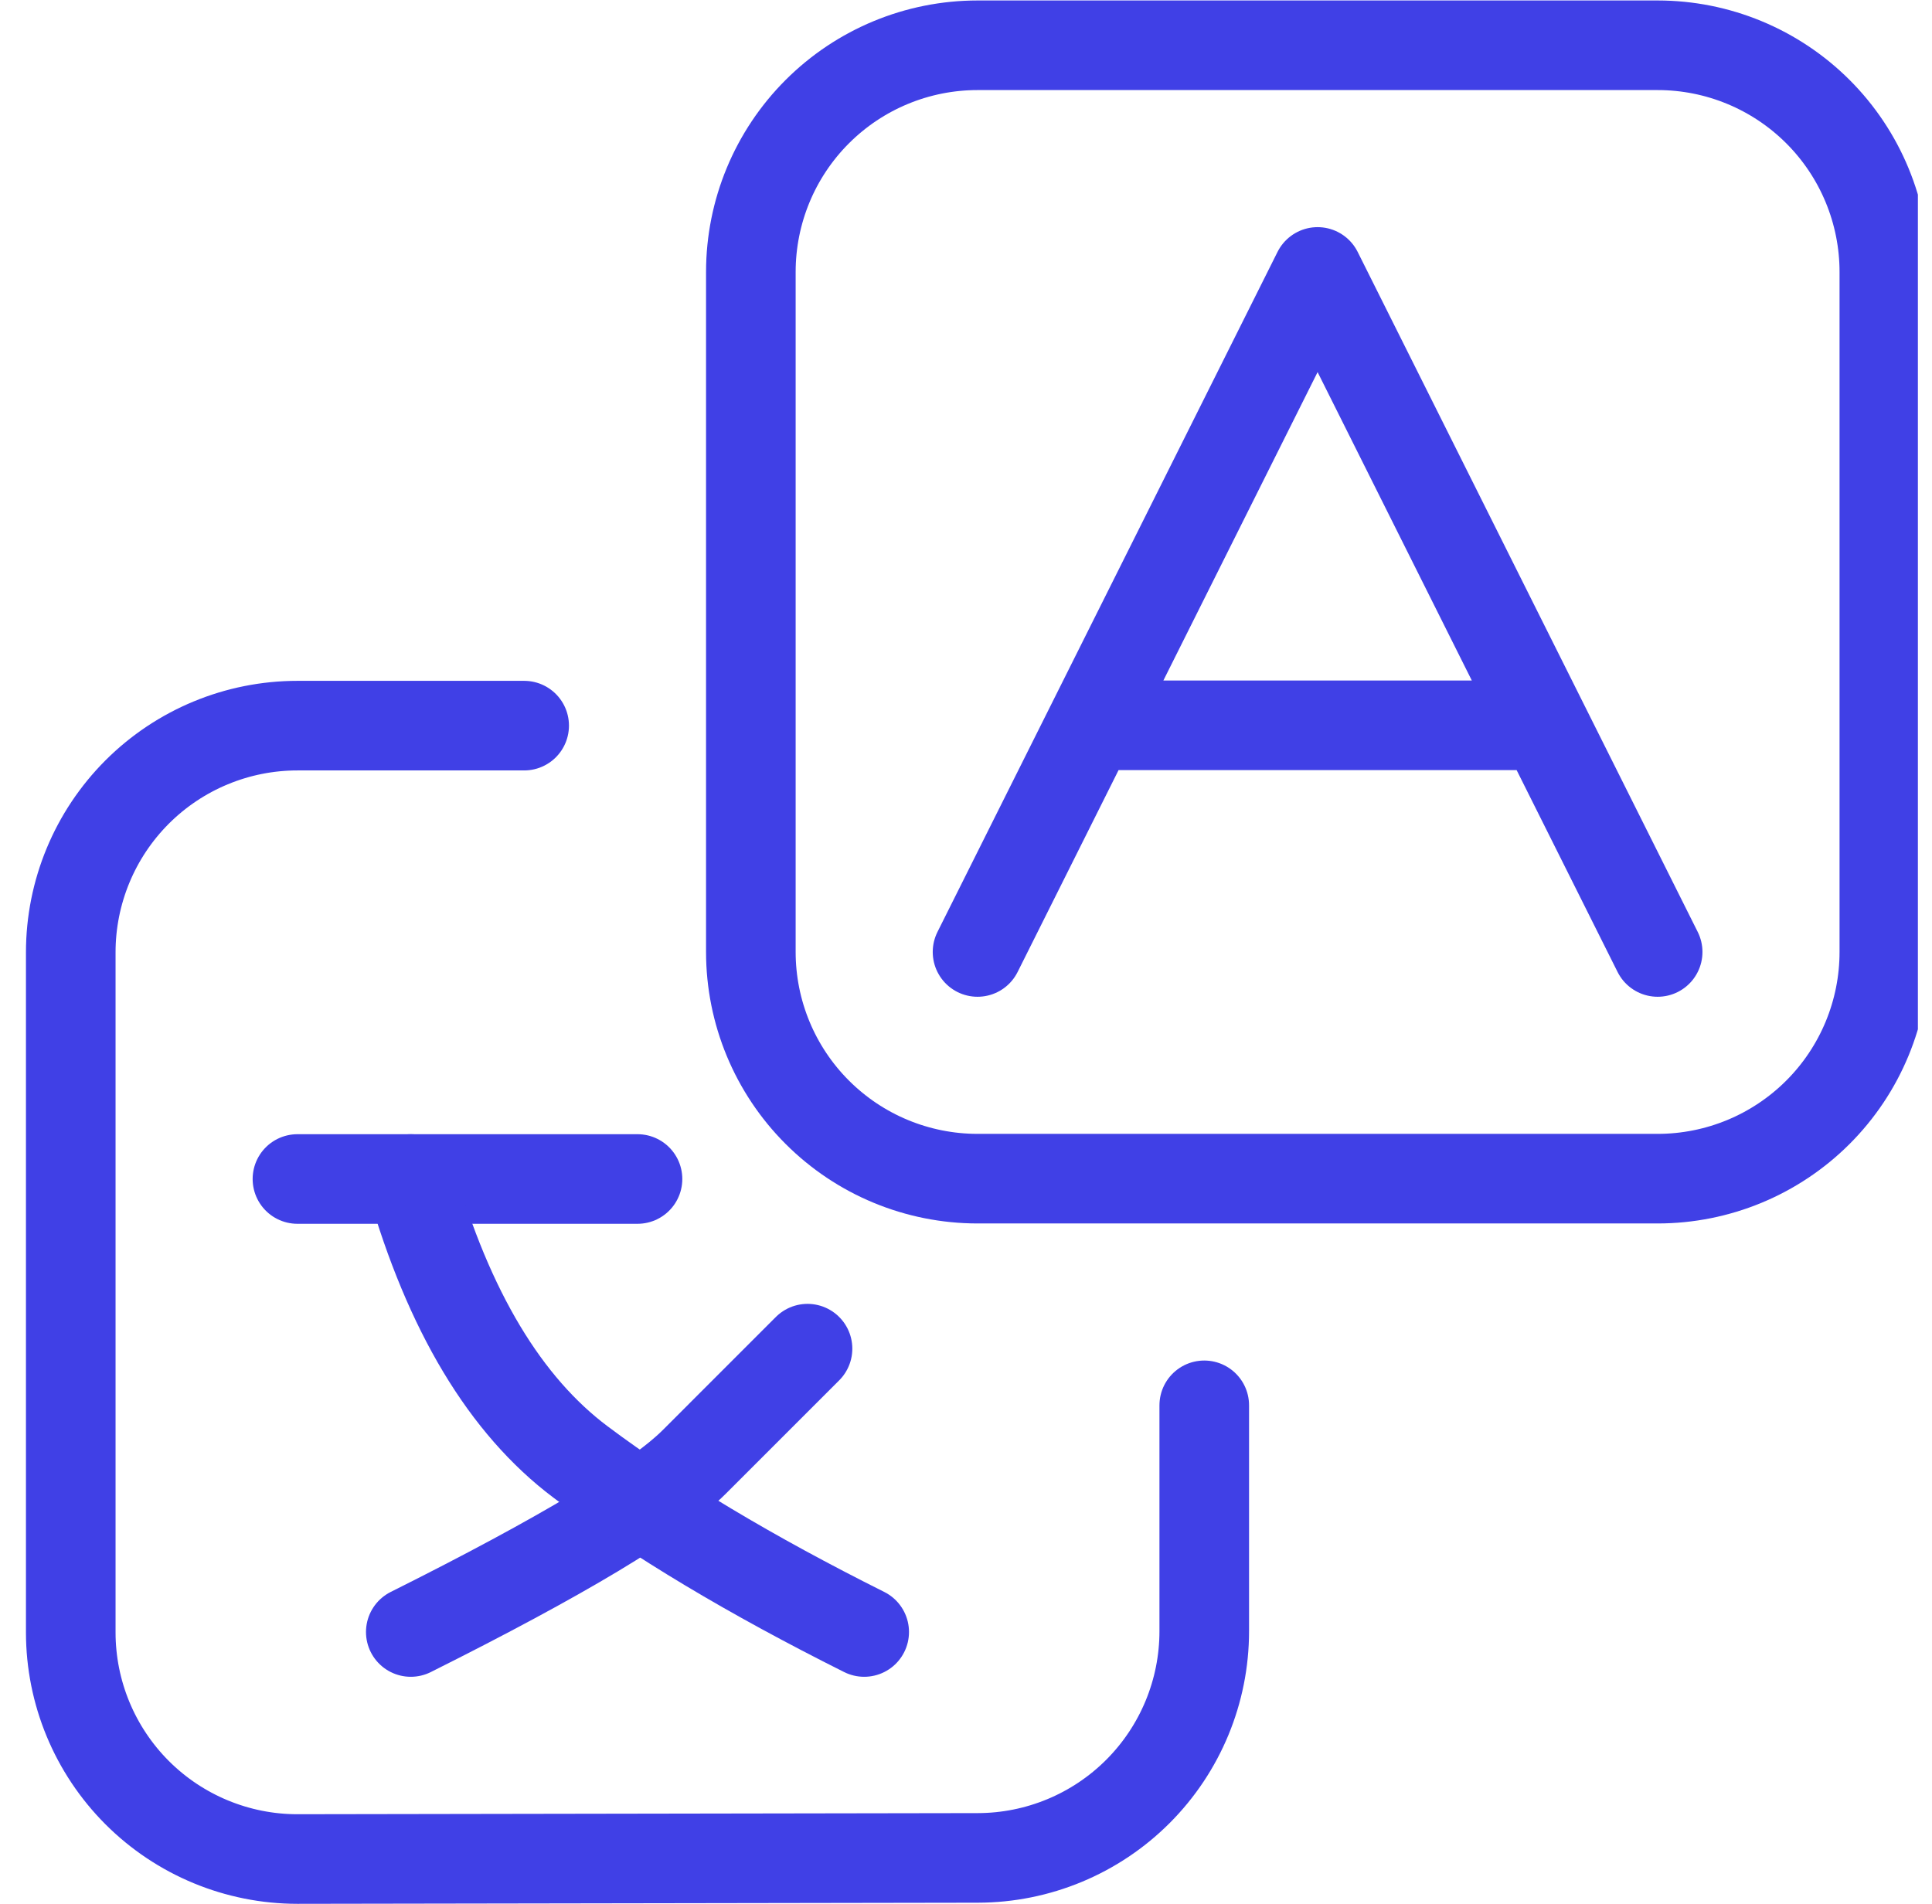
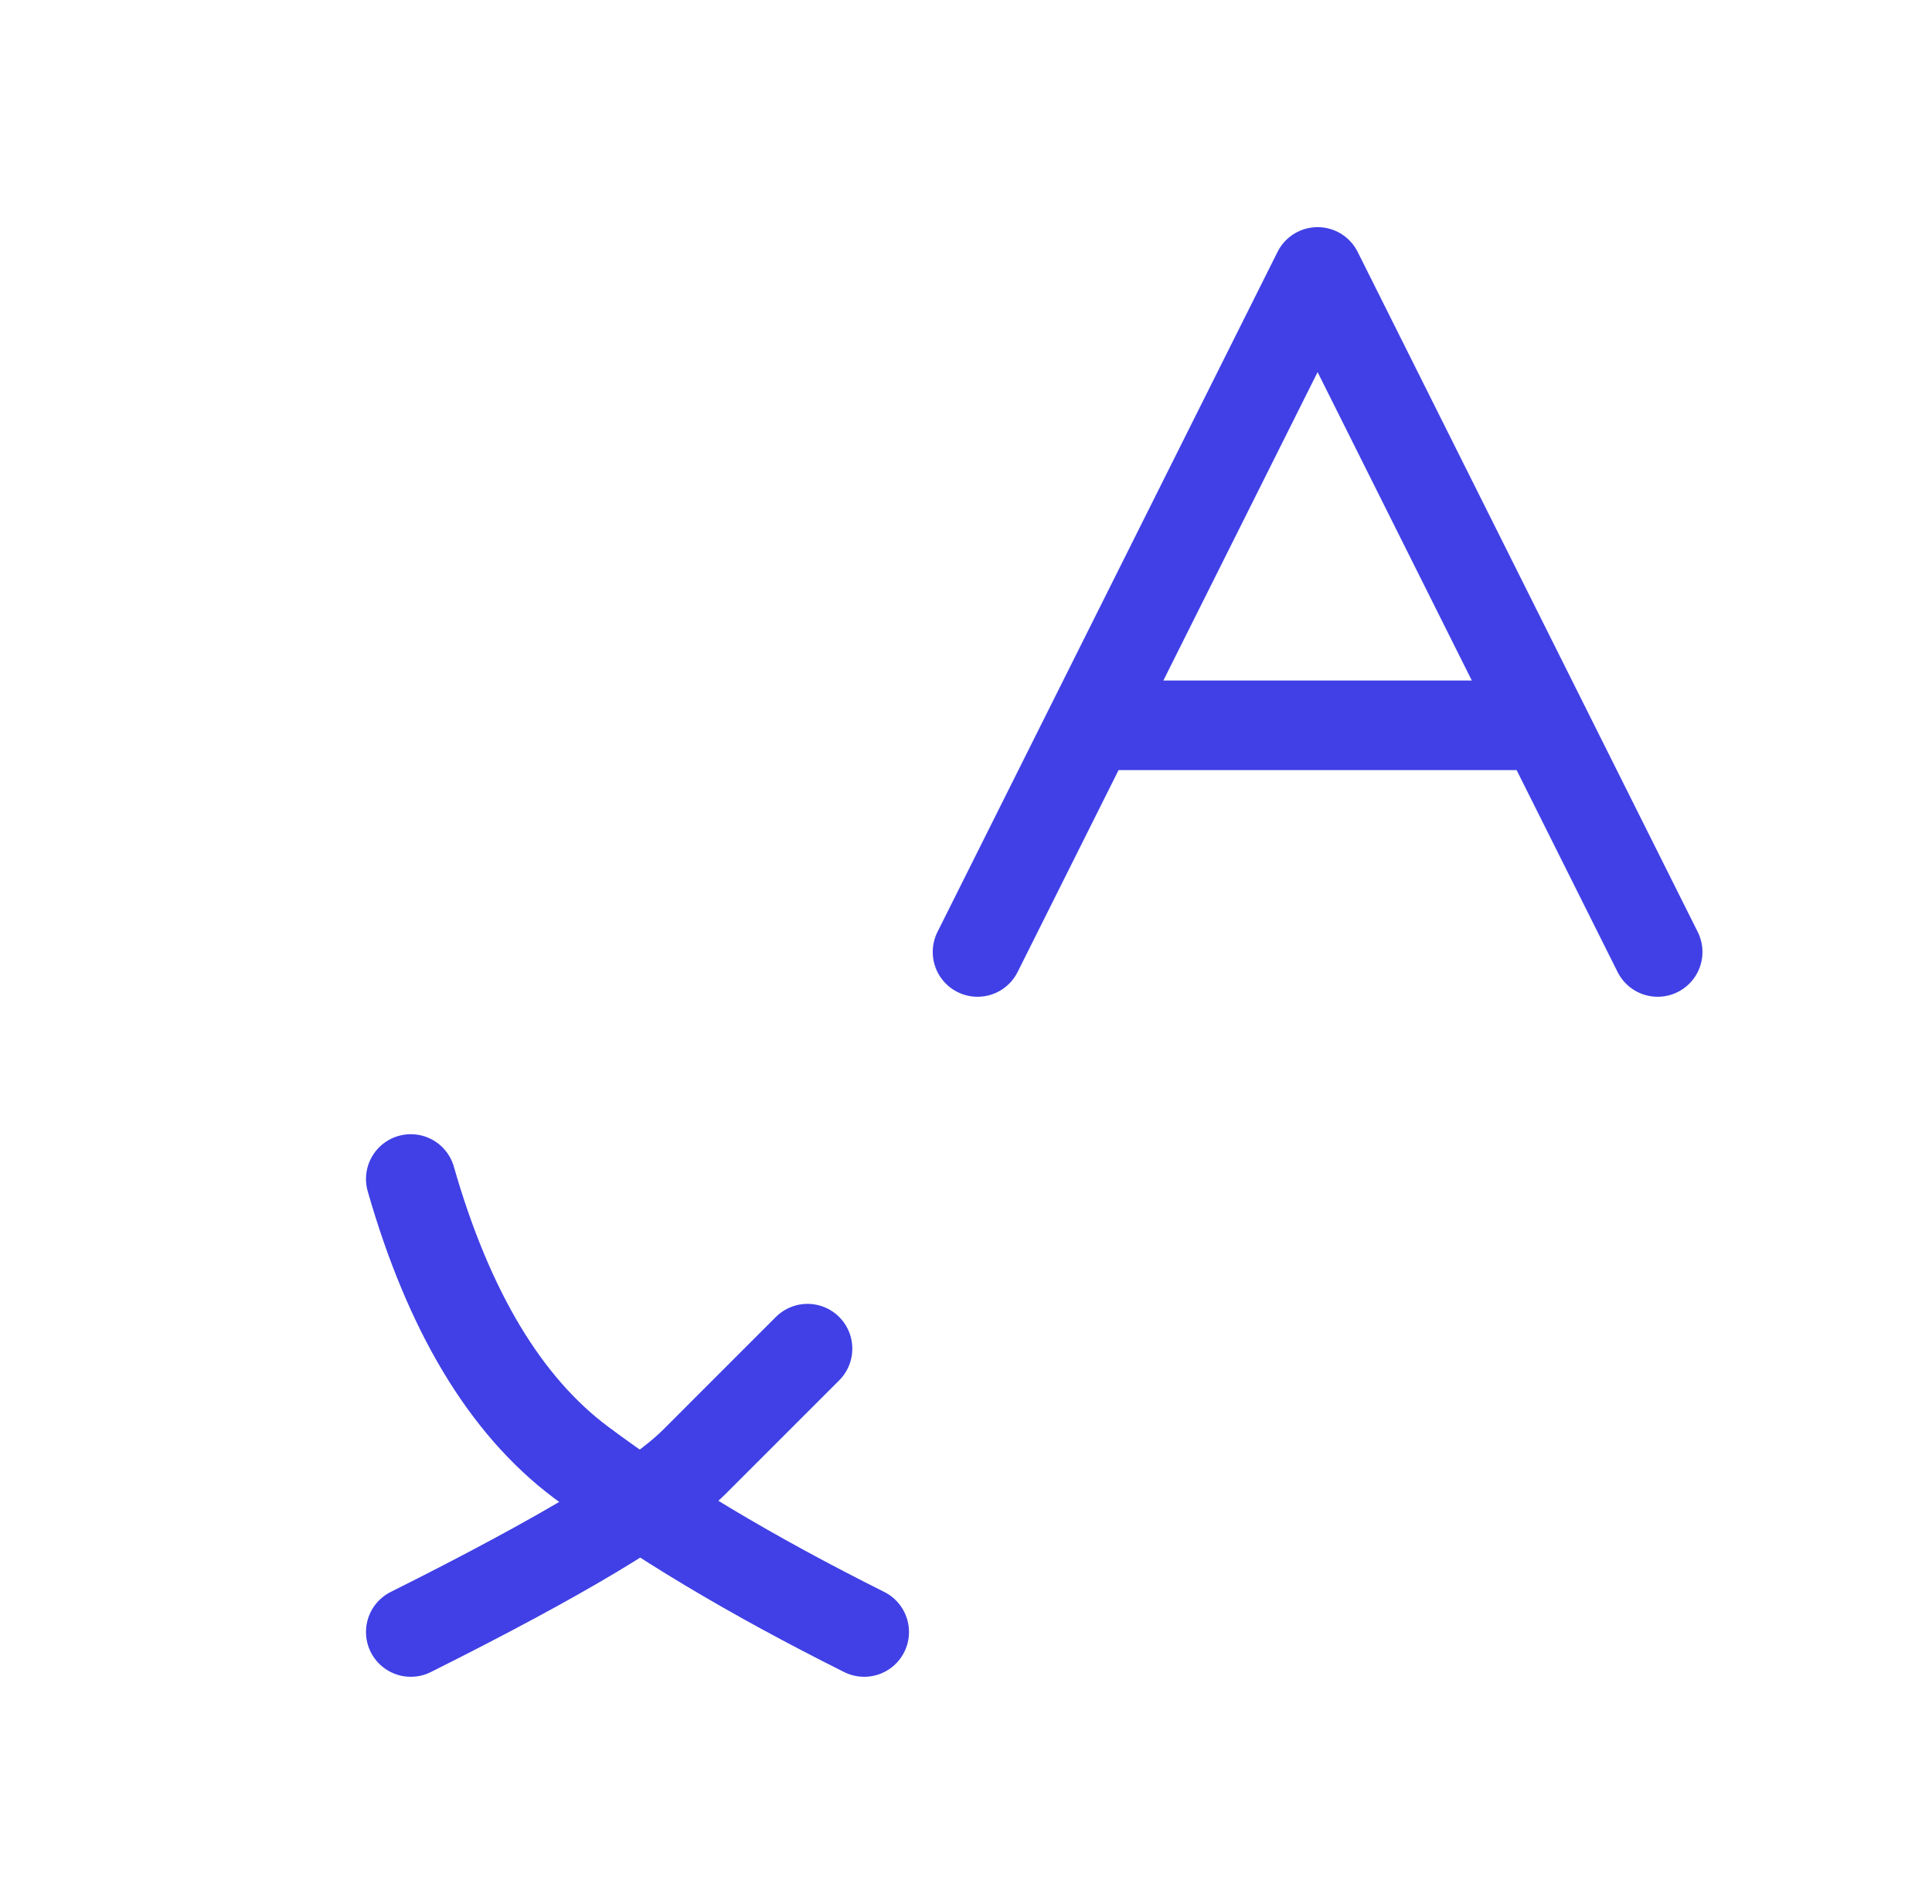
<svg xmlns="http://www.w3.org/2000/svg" width="69" height="68" viewBox="0 0 69 68" fill="none">
  <g clip-path="url(#clip0_206_843)">
-     <path fill-rule="evenodd" clip-rule="evenodd" d="M67.298 34.002V9.713C67.298 7.566 66.445 5.506 64.927 3.988C63.408 2.47 61.349 1.617 59.202 1.617H34.913C32.765 1.617 30.706 2.47 29.188 3.988C27.669 5.506 26.816 7.566 26.816 9.713V34.002C26.816 36.15 27.669 38.209 29.188 39.727C30.706 41.246 32.765 42.099 34.913 42.099H59.202C61.349 42.099 63.408 41.246 64.927 39.727C66.445 38.209 67.298 36.15 67.298 34.002Z" stroke="#4040E6" stroke-width="3.2" stroke-linecap="round" stroke-linejoin="round" />
-     <path d="M18.72 25.918H10.623C8.476 25.918 6.417 26.771 4.898 28.289C3.38 29.808 2.527 31.867 2.527 34.014V58.304C2.527 60.451 3.38 62.51 4.898 64.029C6.417 65.547 8.476 66.4 10.623 66.4H10.635L34.925 66.36C37.07 66.356 39.126 65.502 40.642 63.984C42.158 62.466 43.009 60.408 43.009 58.263V50.195M22.768 42.111H10.623" stroke="#4040E6" stroke-width="3.2" stroke-linecap="round" stroke-linejoin="round" />
    <path d="M28.84 48.171L24.792 52.219C23.44 53.567 20.072 55.591 14.671 58.291" stroke="#4040E6" stroke-width="3.2" stroke-linecap="round" stroke-linejoin="round" />
    <path d="M14.671 42.111C16.023 46.831 18.047 50.207 20.744 52.227C23.44 54.247 26.816 56.267 30.864 58.291M34.912 34.002L47.057 9.713L59.202 34.002M55.153 25.906H38.96" stroke="#4040E6" stroke-width="3.2" stroke-linecap="round" stroke-linejoin="round" />
  </g>
  <defs>
    <clipPath id="clip0_206_843">
      <rect width="68" height="68" fill="white" transform="translate(0.496 0.002)" />
    </clipPath>
  </defs>
</svg>